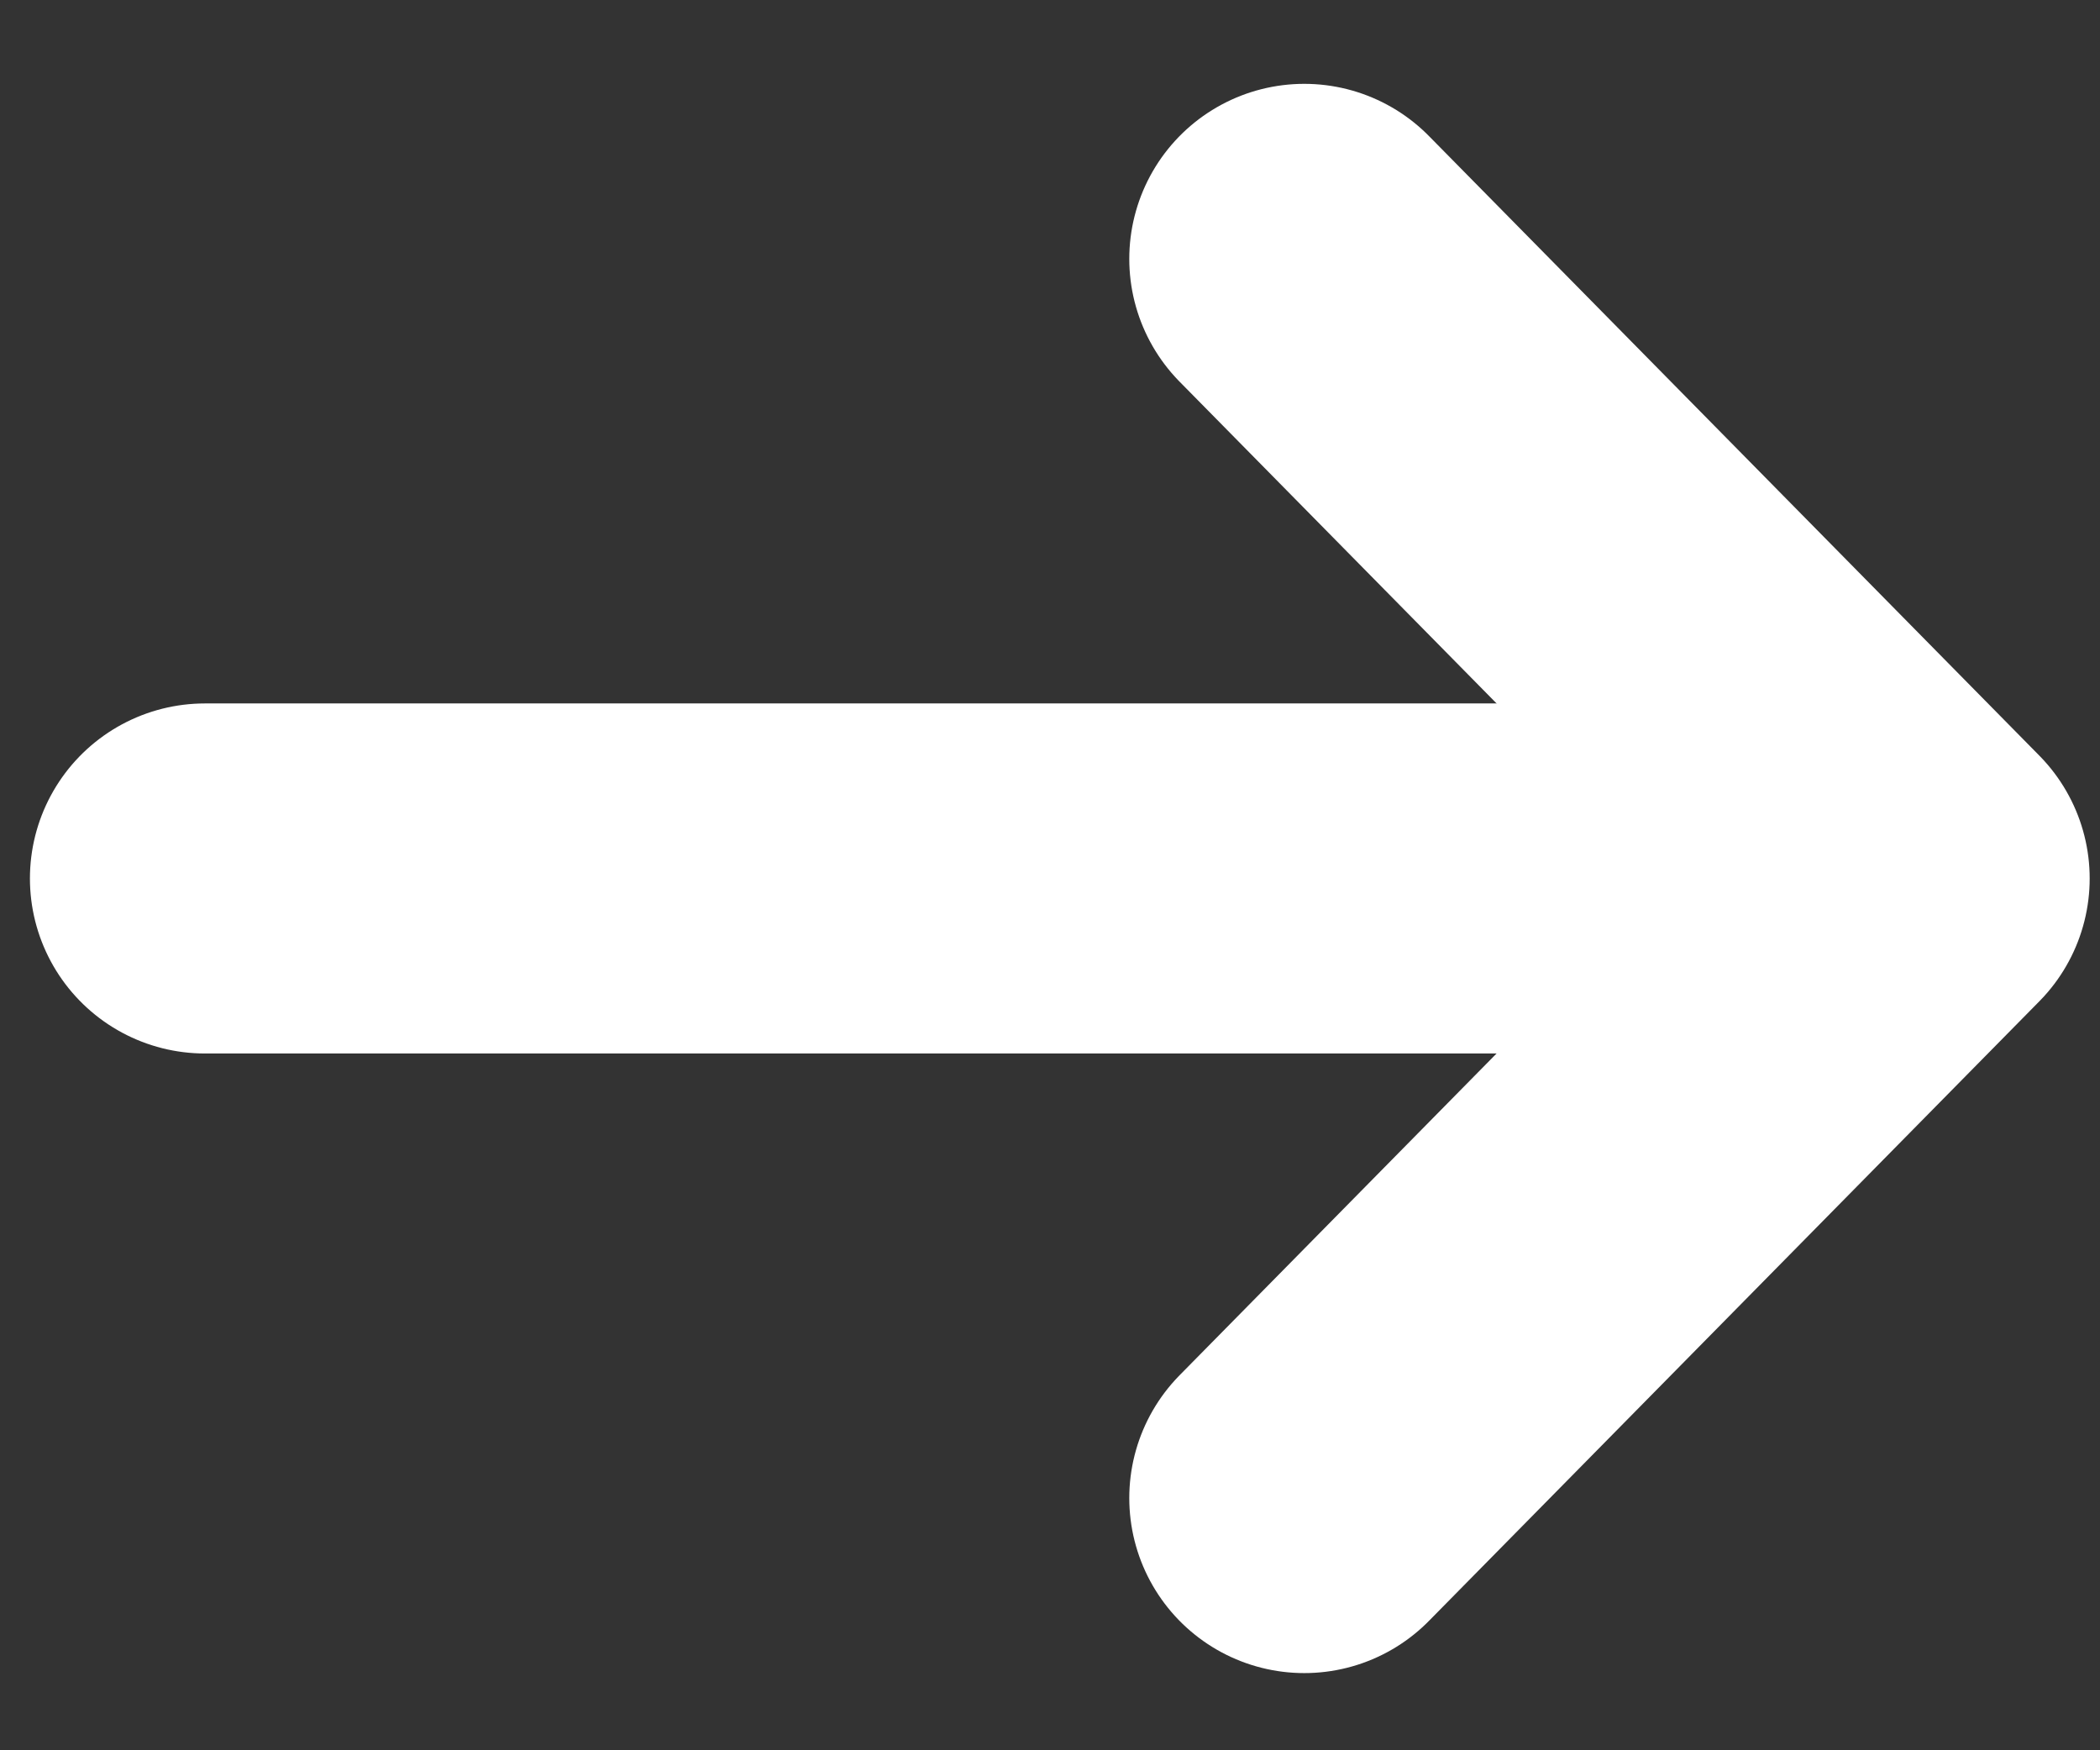
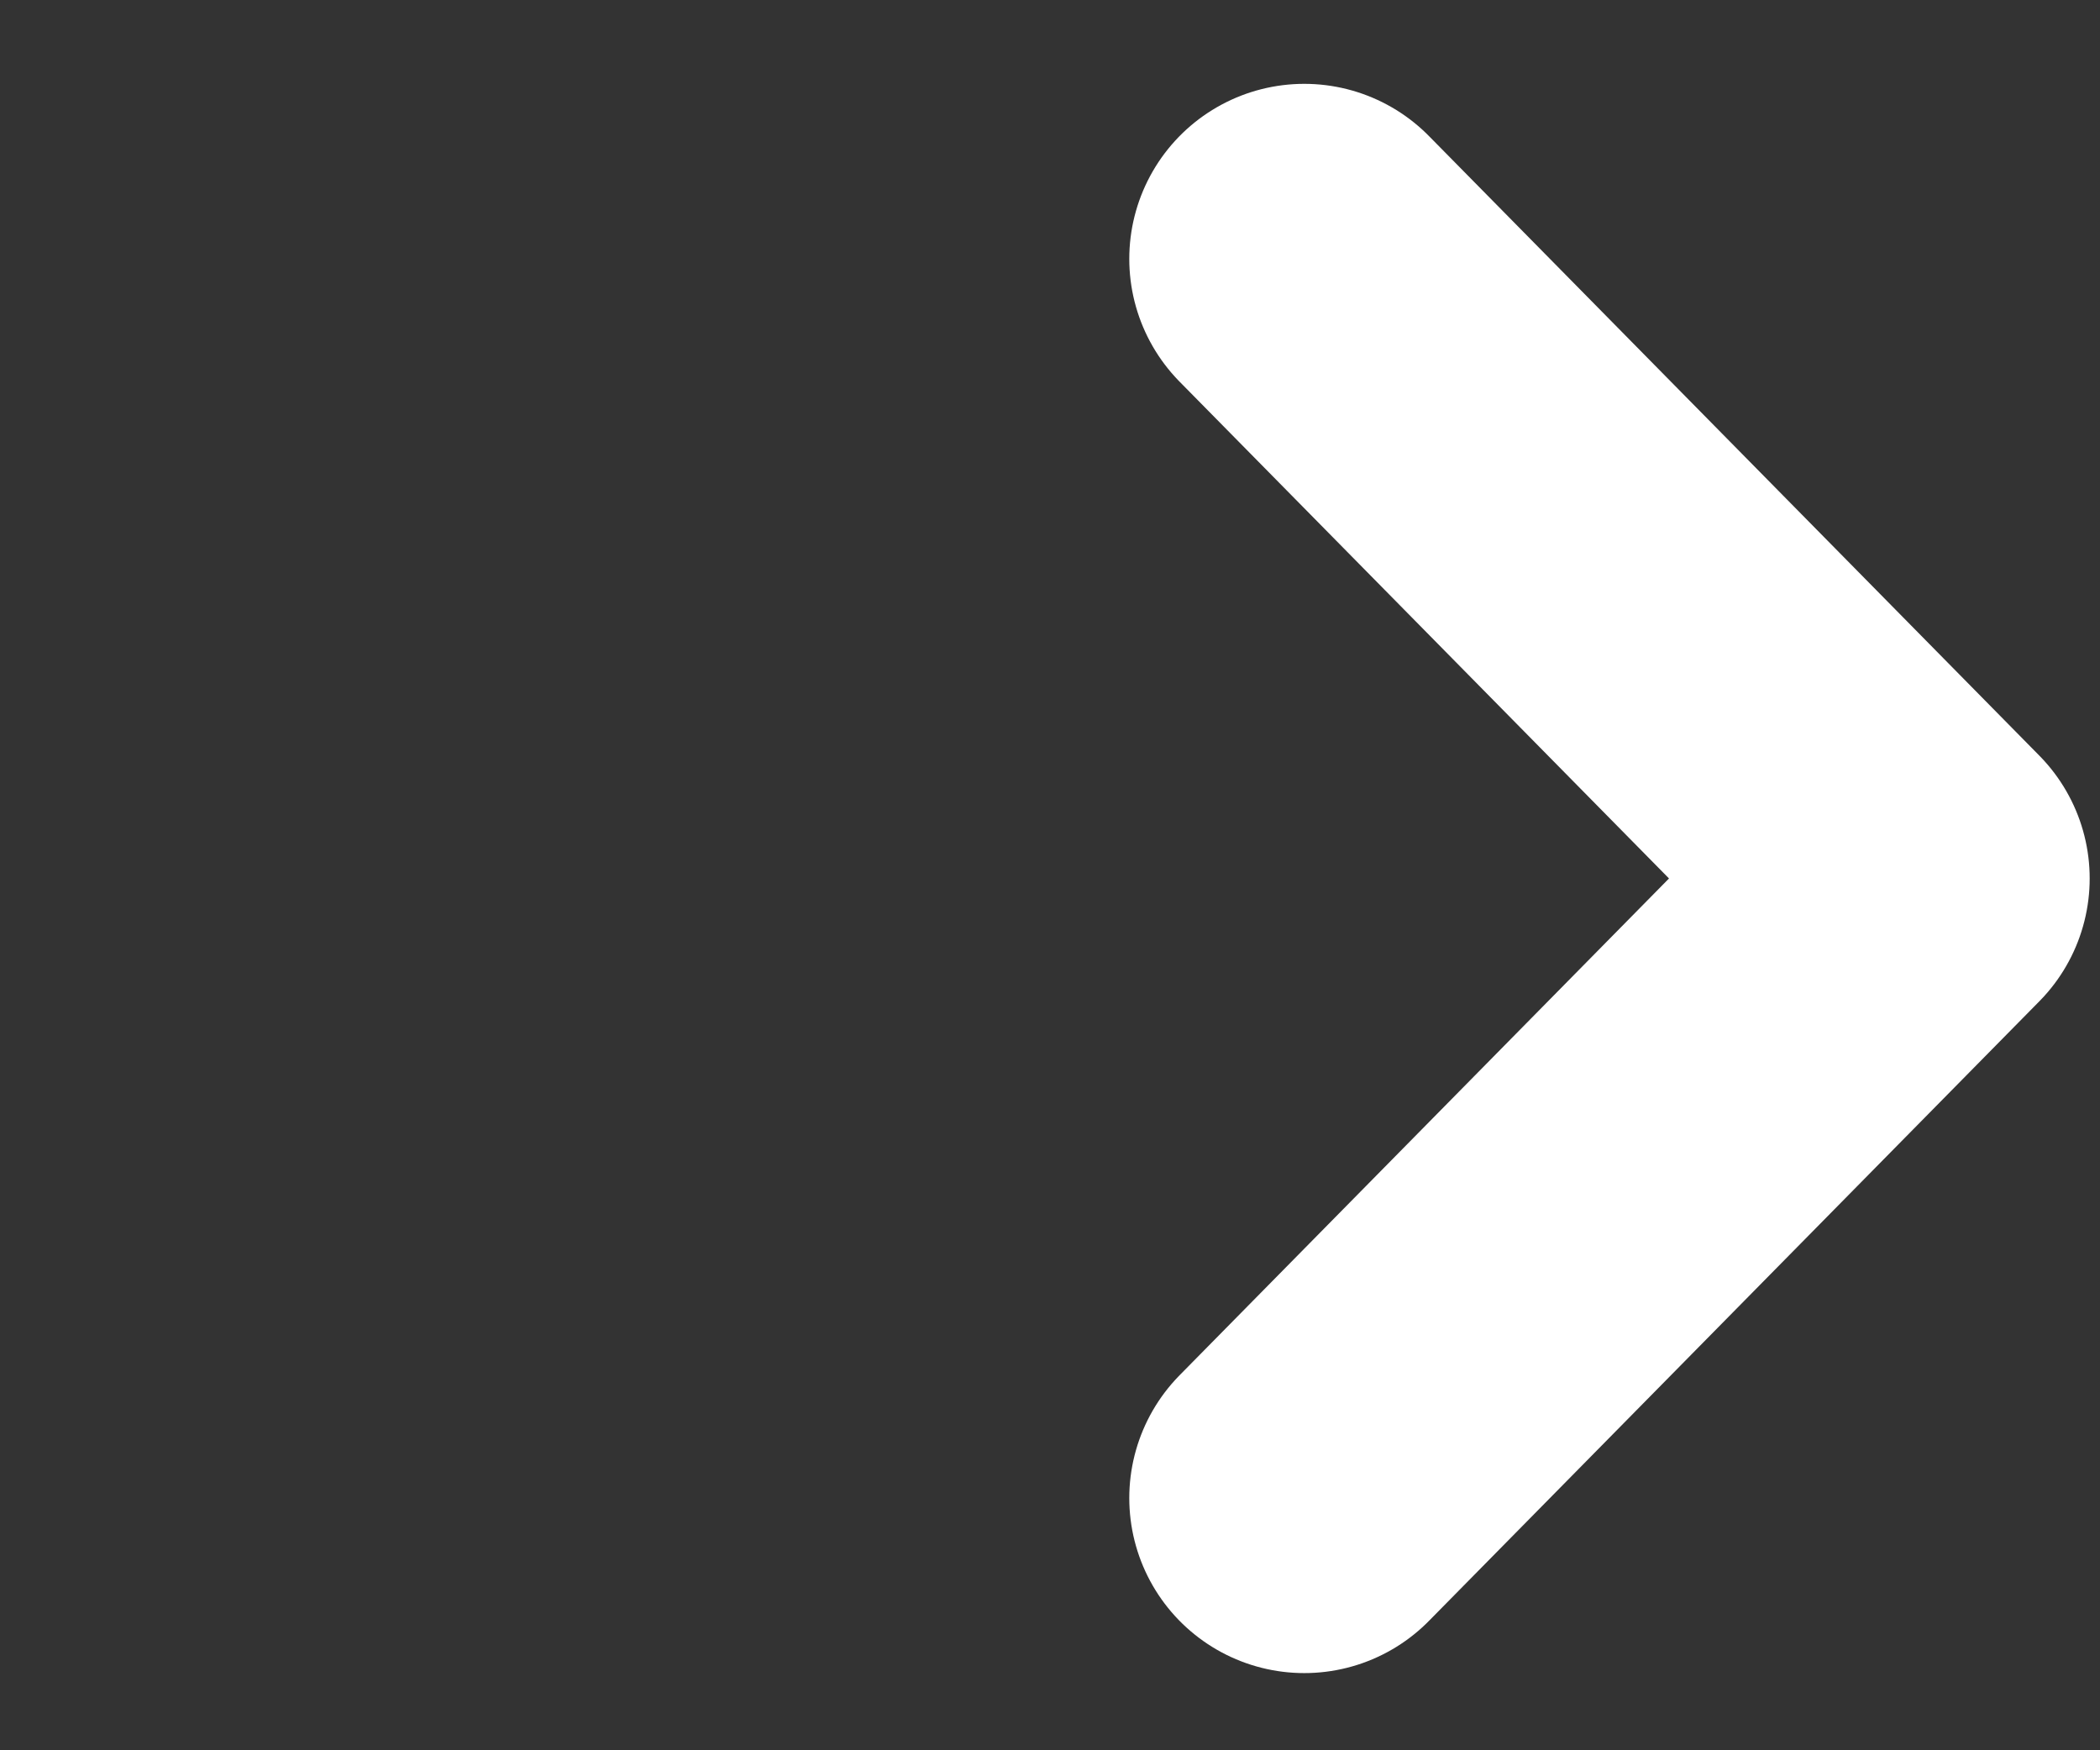
<svg xmlns="http://www.w3.org/2000/svg" width="12" height="10" viewBox="0 0 12 10" fill="none">
  <rect x="0" y="0" width="12" height="10" fill="#333333" stroke="none" />
  <path d="M7.453 8.559L10.941 5.019L7.453 1.479" stroke="white" stroke-width="2" stroke-miterlimit="10" stroke-linecap="round" stroke-linejoin="round" />
-   <path d="M1.171 5.019L10.844 5.019" stroke="white" stroke-width="2" stroke-miterlimit="10" stroke-linecap="round" stroke-linejoin="round" />
</svg>